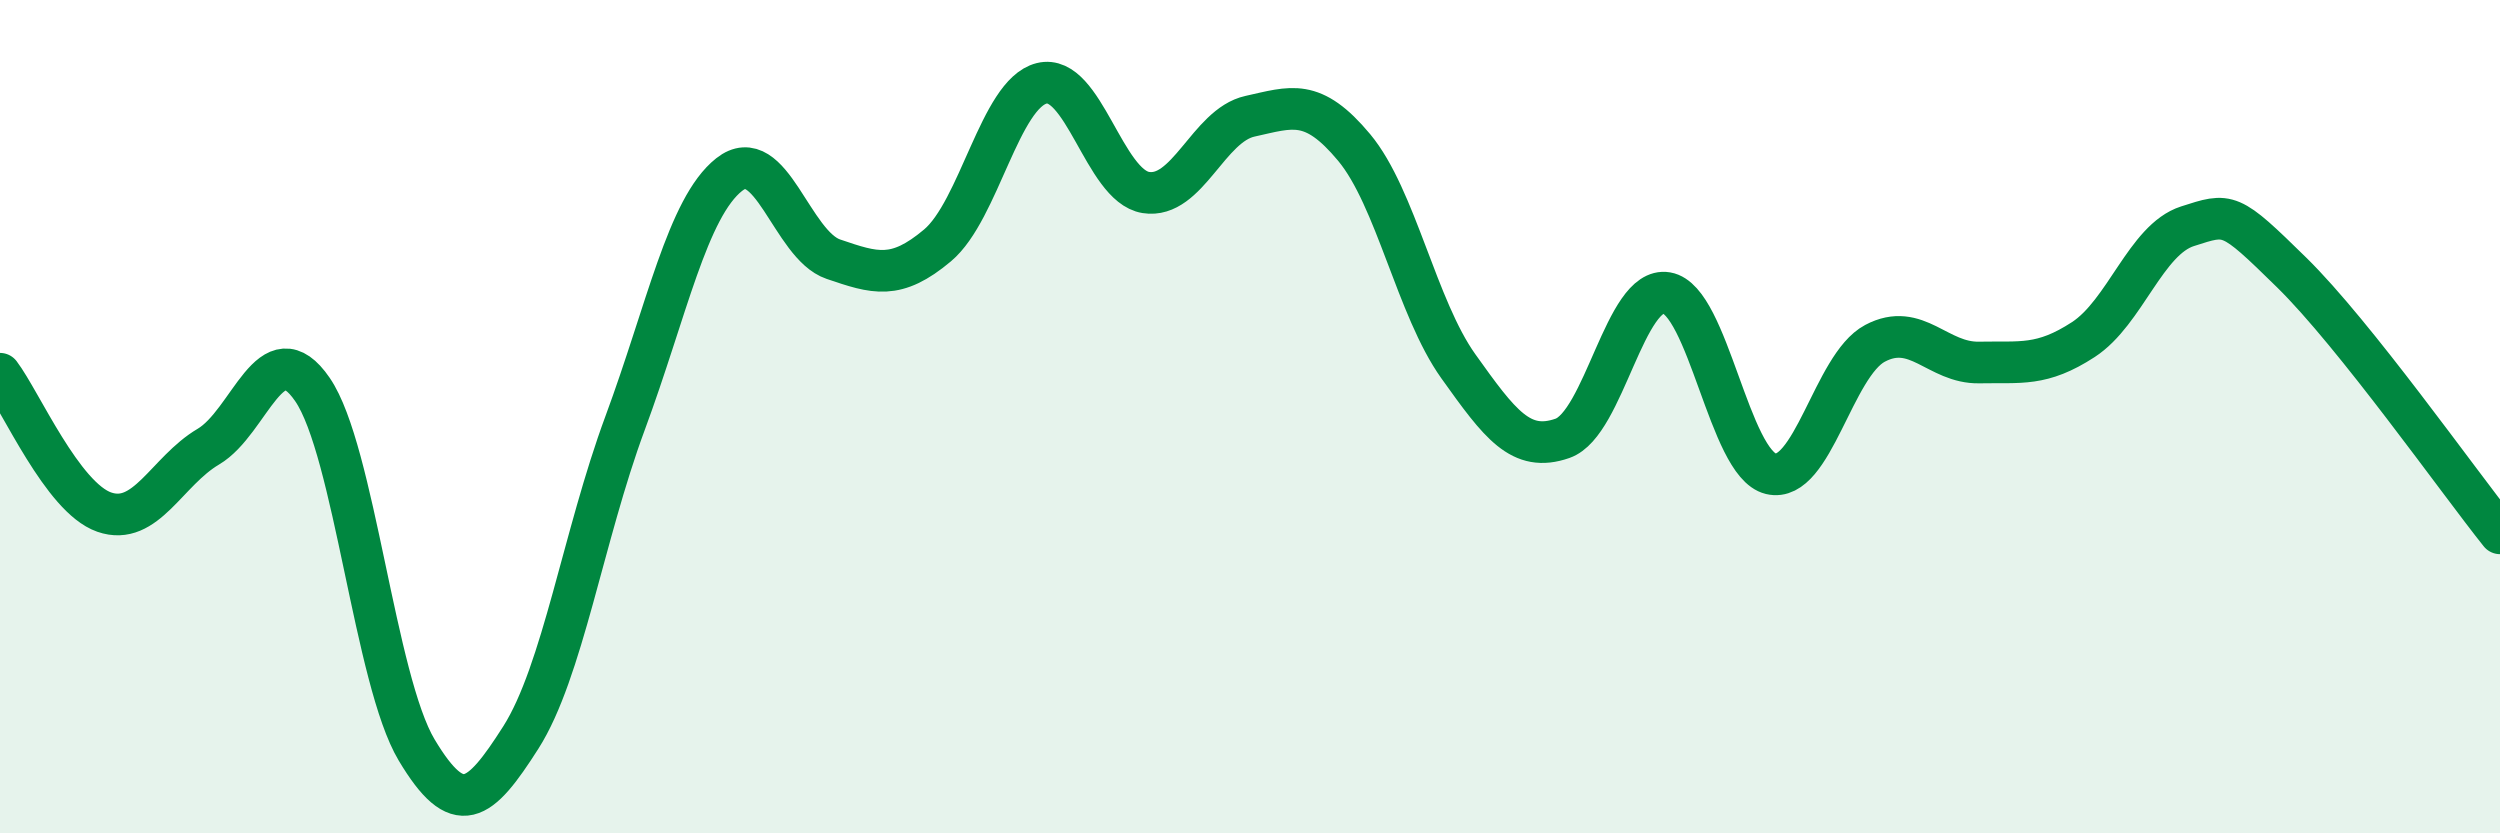
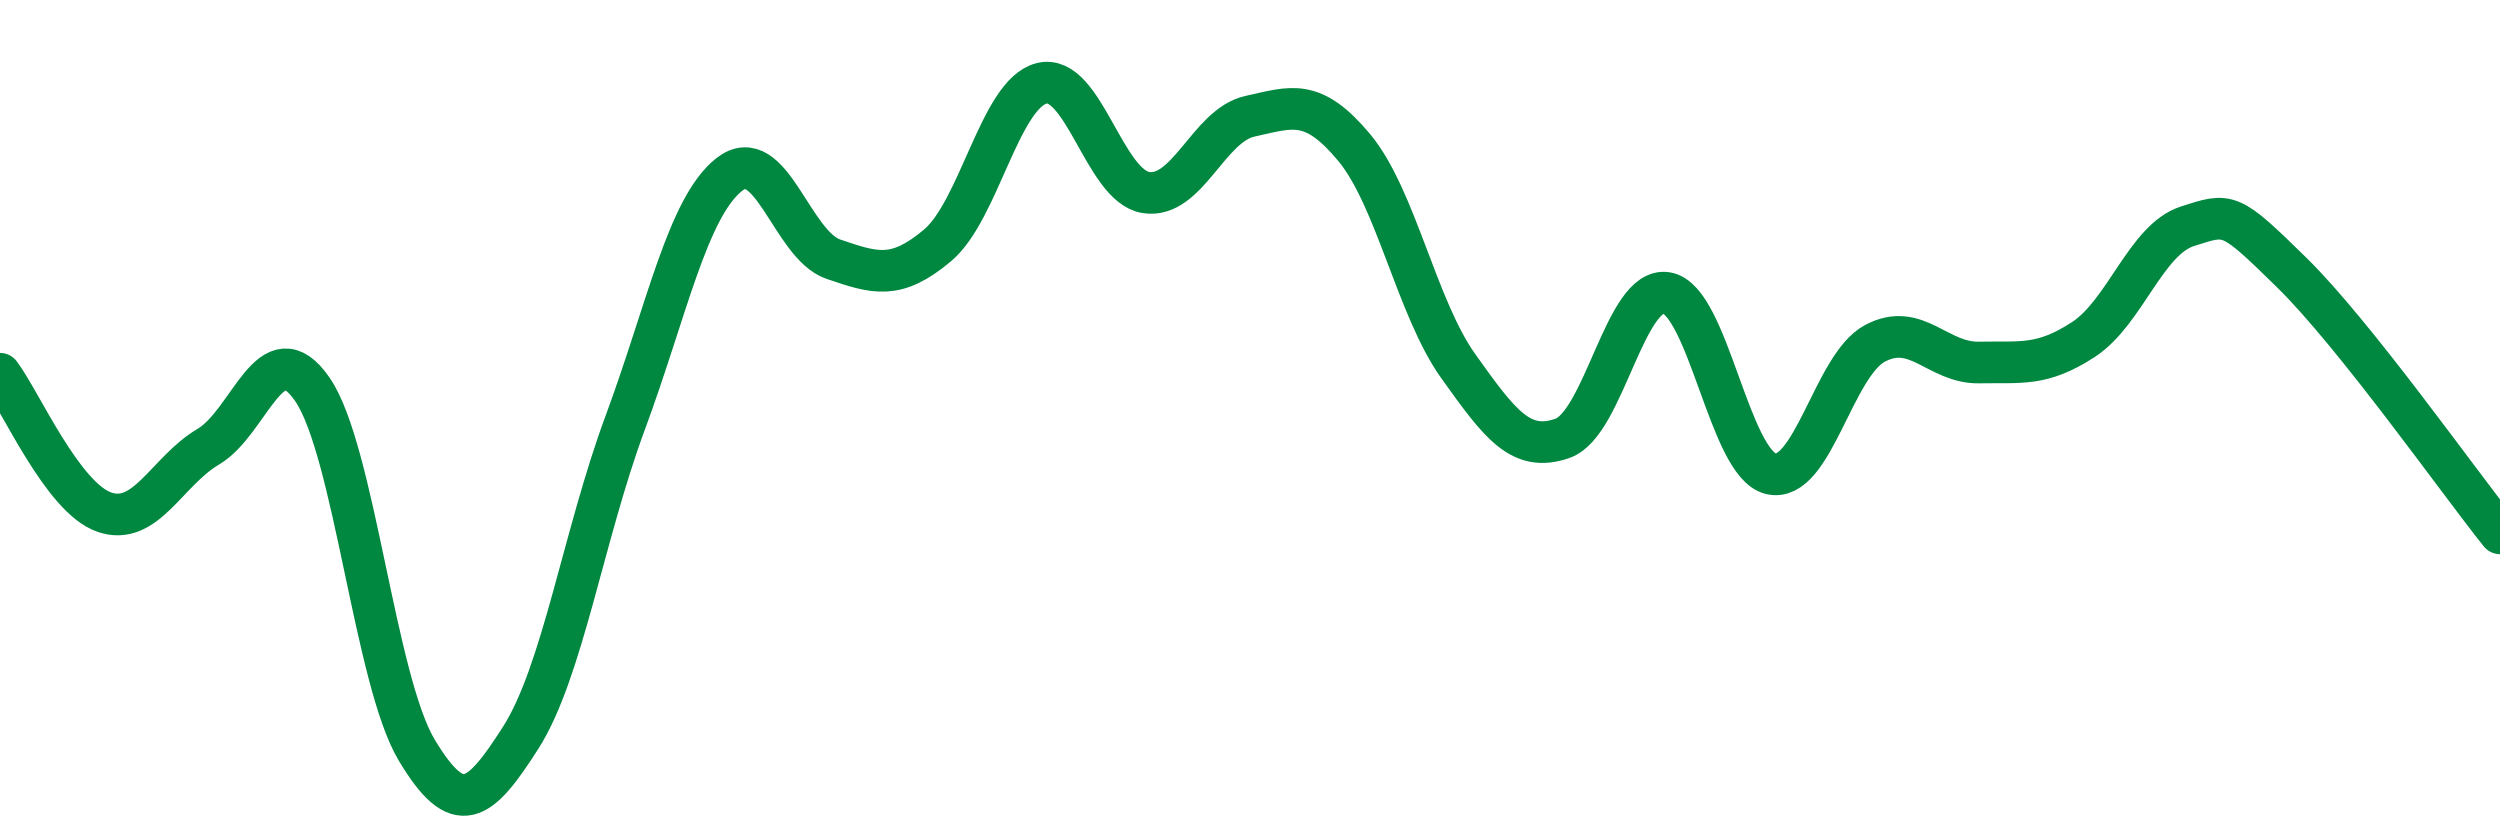
<svg xmlns="http://www.w3.org/2000/svg" width="60" height="20" viewBox="0 0 60 20">
-   <path d="M 0,8.97 C 0.5,9.63 1.5,11.94 2.5,12.29 C 3.5,12.64 4,11.31 5,10.72 C 6,10.13 6.5,7.89 7.5,9.35 C 8.5,10.81 9,16.33 10,18 C 11,19.67 11.5,19.27 12.5,17.7 C 13.5,16.13 14,12.86 15,10.16 C 16,7.46 16.5,4.98 17.5,4.19 C 18.5,3.4 19,5.88 20,6.22 C 21,6.56 21.5,6.73 22.5,5.89 C 23.5,5.05 24,2.25 25,2 C 26,1.75 26.5,4.46 27.5,4.62 C 28.5,4.78 29,3.01 30,2.79 C 31,2.57 31.5,2.34 32.5,3.54 C 33.5,4.74 34,7.39 35,8.79 C 36,10.19 36.5,10.87 37.5,10.52 C 38.5,10.17 39,6.86 40,7.03 C 41,7.2 41.5,11.13 42.5,11.37 C 43.5,11.61 44,8.77 45,8.24 C 46,7.71 46.5,8.72 47.5,8.7 C 48.5,8.68 49,8.8 50,8.15 C 51,7.5 51.5,5.75 52.5,5.43 C 53.5,5.11 53.5,5.07 55,6.54 C 56.5,8.01 59,11.55 60,12.8L60 20L0 20Z" fill="#008740" opacity="0.1" stroke-linecap="round" stroke-linejoin="round" />
  <path d="M 0,8.97 C 0.5,9.63 1.5,11.94 2.5,12.29 C 3.5,12.64 4,11.31 5,10.72 C 6,10.13 6.5,7.89 7.5,9.35 C 8.5,10.81 9,16.33 10,18 C 11,19.67 11.5,19.27 12.5,17.7 C 13.5,16.13 14,12.86 15,10.16 C 16,7.46 16.5,4.98 17.5,4.19 C 18.5,3.4 19,5.88 20,6.22 C 21,6.56 21.5,6.73 22.5,5.89 C 23.5,5.05 24,2.25 25,2 C 26,1.75 26.5,4.46 27.5,4.62 C 28.5,4.78 29,3.01 30,2.79 C 31,2.57 31.5,2.34 32.5,3.54 C 33.5,4.74 34,7.39 35,8.79 C 36,10.19 36.5,10.87 37.5,10.52 C 38.5,10.17 39,6.86 40,7.03 C 41,7.2 41.5,11.13 42.5,11.37 C 43.5,11.61 44,8.77 45,8.24 C 46,7.71 46.5,8.72 47.5,8.7 C 48.5,8.68 49,8.8 50,8.15 C 51,7.5 51.5,5.75 52.5,5.43 C 53.5,5.11 53.5,5.07 55,6.54 C 56.5,8.01 59,11.55 60,12.8" stroke="#008740" stroke-width="1" fill="none" stroke-linecap="round" stroke-linejoin="round" />
</svg>